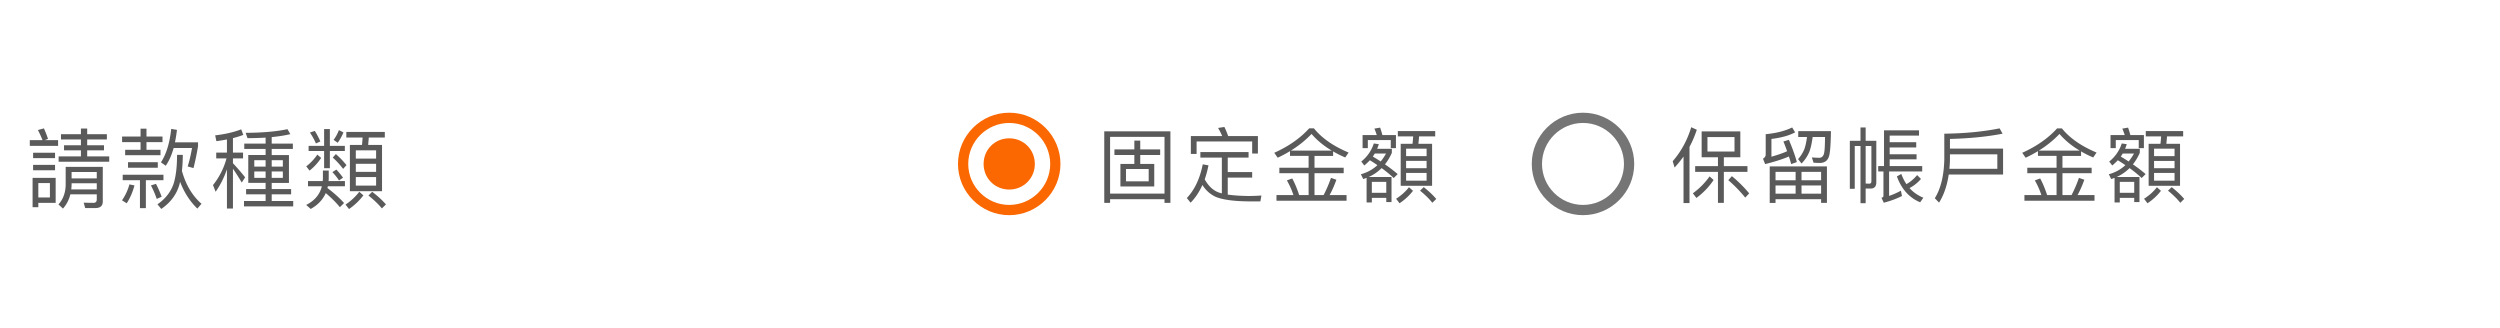
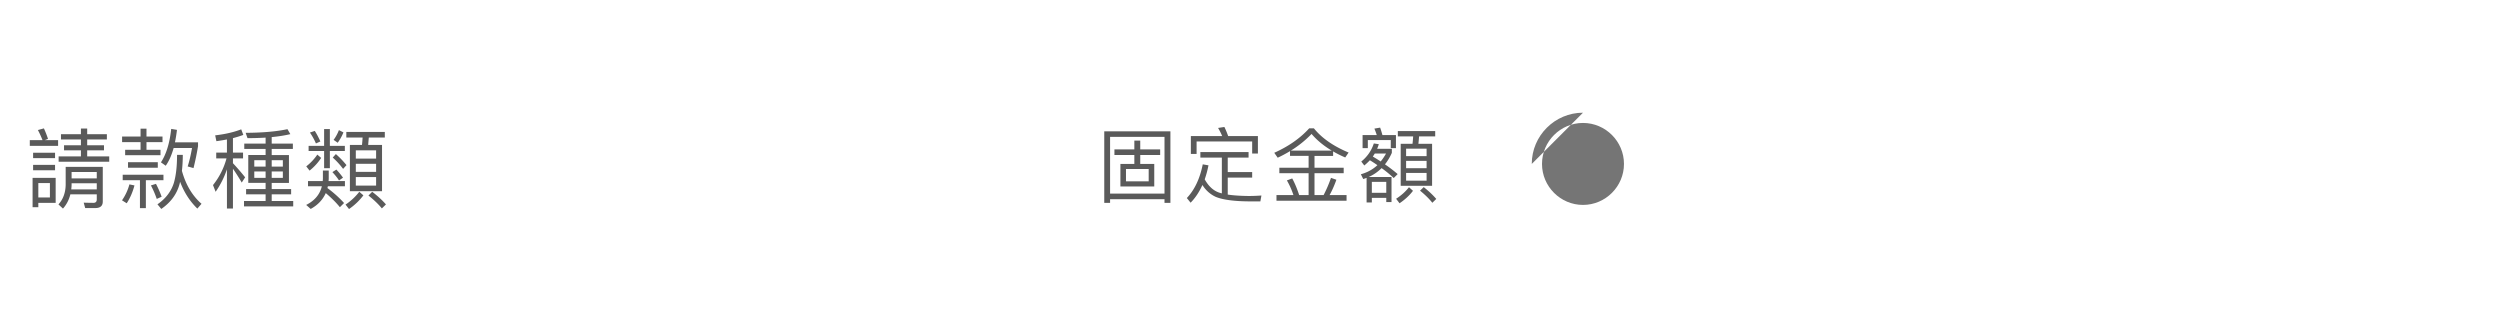
<svg xmlns="http://www.w3.org/2000/svg" width="488" height="64" style="background:#fff" viewBox="0 0 488 64">
  <g fill="none" fill-rule="evenodd">
    <path fill="#5A5A5A" fill-rule="nonzero" d="M15.795 25.094h1.224v1.105h3.842v1.02h-3.842v1.139H20.3v.986h-3.281v1.19h4.301v1.037h-9.877v-1.037h4.352v-1.19h-3.298v-.986h3.298v-1.139h-3.893v-1.02h3.893v-1.105zM13.976 35.77v.238c0 .34-.034.663-.068.969h4.981V35.77h-4.913zm4.913-.952v-1.241h-4.913v1.241h4.913zm-5.151 3.111c-.272 1.088-.748 2.006-1.445 2.788l-.884-.816c.918-1.003 1.377-2.278 1.411-3.825v-3.502h7.242v6.766c0 .85-.493 1.275-1.462 1.275h-1.972l-.289-1.054c.697.017 1.326.034 1.904.034.425 0 .646-.221.646-.663v-1.003h-5.151zM5.816 27.355h2.482a18.883 18.883 0 0 0-.901-1.972l1.173-.323c.34.748.612 1.445.799 2.057l-.629.238h2.601v1.122H5.816v-1.122zm.646 2.465h4.284v1.054H6.462V29.82zm0 2.363h4.284v1.054H6.462v-1.054zm4.403 2.533v4.879H7.482v.85H6.36v-5.729h4.505zm-3.383 3.825h2.261v-2.805H7.482v2.805zm16.351-11.883h3.604v-1.547h1.156v1.547h3.128v1.088h-3.128v1.496h2.737v1.054h-6.902v-1.054h3.009v-1.496h-3.604v-1.088zm1.156 4.998h5.814v1.088h-5.814v-1.088zm-1.037 2.448h7.956v1.071h-3.434v5.457h-1.156v-5.457h-3.366v-1.071zm1.309 1.887l.986.204c-.357 1.343-.867 2.499-1.513 3.485l-.918-.578a9.994 9.994 0 0 0 1.445-3.111zm5.185-.102c.408.782.782 1.615 1.105 2.516l-.952.425c-.34-.986-.731-1.87-1.139-2.635l.986-.306zm2.975-10.727l1.122.187a28.06 28.06 0 0 1-.391 2.431h4.505v.748a51.702 51.702 0 0 1-.884 4.284l-1.139-.323c.34-1.054.612-2.244.85-3.604h-3.587c-.408 1.428-.918 2.584-1.547 3.468l-.935-.663c1.037-1.564 1.7-3.74 2.006-6.528zm1.139 5.066h1.122c0 1.139-.068 2.176-.17 3.128.748 2.703 2.023 4.845 3.825 6.426l-.816.935c-1.462-1.428-2.584-3.162-3.366-5.236-.034.119-.051.238-.085.374-.527 2.006-1.717 3.638-3.587 4.93l-.748-.901c1.615-1.122 2.686-2.516 3.213-4.216.408-1.428.612-3.23.612-5.44zm7.681-2.669l-.238-1.139c1.921-.221 3.621-.612 5.083-1.173l.408 1.088c-.646.238-1.309.442-2.023.629v2.822h1.972v1.139h-1.972v.935a44.91 44.91 0 0 1 2.38 2.754l-.663 1.02a42.67 42.67 0 0 0-1.717-2.703V40.7h-1.173v-7.65a17.13 17.13 0 0 1-2.21 4.386l-.51-1.309a14.21 14.21 0 0 0 2.635-5.202h-2.006v-1.139h2.091v-2.567c-.663.136-1.343.238-2.057.34zm6.222 2.703h3.383v-1.19h-4.165v-1.037h4.165v-1.173a57.18 57.18 0 0 1-3.536.102l-.357-1.037c3.281-.017 6.001-.255 8.16-.714l.561.969c-1.054.255-2.261.442-3.638.578v1.275h4.131v1.037h-4.131v1.19h3.366v5.44h-3.366v1.207h3.791v1.02h-3.791v1.309h4.199v1.054H47.63v-1.054h4.216v-1.309h-3.808v-1.02h3.808v-1.207h-3.383v-5.44zm6.749 4.454v-1.241h-2.176v1.241h2.176zm-3.366 0v-1.241h-2.21v1.241h2.21zm-2.21-2.193h2.21v-1.258h-2.21v1.258zm3.4-1.258v1.258h2.176v-1.258h-2.176zm7.086 4.08h2.873c.017-.187.034-.357.034-.527v-1.53h1.139v1.53c0 .187-.017.357-.034.527h3.196v1.02h-3.332c-.034.119-.051.238-.085.34 1.292.969 2.363 1.938 3.247 2.924l-.816.816c-.697-.867-1.615-1.785-2.754-2.754-.578 1.292-1.547 2.329-2.941 3.094l-.884-.782c1.649-.833 2.669-2.04 3.06-3.638h-2.703v-1.02zm.119-6.868h3.026v-3.281h1.122v3.281h2.924v1.003h-2.924v3.349h-1.122V29.48h-3.026v-1.003zm5.916-3.077l.884.442a9.5 9.5 0 0 1-1.122 2.023l-.799-.561a8.104 8.104 0 0 0 1.037-1.904zm-4.709.153c.408.646.765 1.326 1.088 2.057l-.867.391a12.425 12.425 0 0 0-1.173-2.125l.952-.323zm4.216 7.548c.561.612.986 1.139 1.292 1.581l-.782.544c-.306-.493-.748-1.037-1.292-1.632l.782-.493zm-3.723-2.924l.748.646c-.612.952-1.377 1.768-2.261 2.482l-.646-.833a9.857 9.857 0 0 0 2.159-2.295zm3.621-.102a17.788 17.788 0 0 1 2.074 2.159l-.663.731a15.106 15.106 0 0 0-2.023-2.21l.612-.68zm7.089 7.361c1.071.816 1.972 1.649 2.686 2.465l-.799.782c-.629-.782-1.496-1.632-2.618-2.516l.731-.731zm-5.049-11.679h7.514v1.088h-3.128c-.034.493-.085.969-.119 1.445h2.703v9.027h-6.273V28.29h2.363c.051-.476.085-.952.119-1.445h-3.179v-1.088zm5.814 10.472v-1.666h-3.961v1.666h3.961zm-3.961-2.686h3.961v-1.564h-3.961v1.564zm0-2.584h3.961v-1.615h-3.961v1.615zm.68 6.477l.799.697a12 12 0 0 1-2.805 2.669l-.68-.867a11.45 11.45 0 0 0 2.686-2.499zM217.536 29.168h3.888V27.44h1.152v1.728h3.888v1.088h-3.888V32h2.736v4.4h-6.608V32h2.72v-1.744h-3.888v-1.088zm6.688 6.224v-2.4h-4.432v2.4h4.432zm4.24-9.76V39.6h-1.152v-.72h-10.624v.72h-1.136V25.632h12.912zm-11.776 12.16h10.624V26.72h-10.624v11.072zm17.624-8.112h9.408v1.088h-4.064v2.816h4.768v1.088h-4.768v3.312c1.12.16 2.464.256 4.064.272.816 0 1.648-.032 2.512-.096l-.208 1.152h-1.792c-3.232 0-5.536-.304-6.944-.896-1.056-.496-1.92-1.264-2.576-2.304-.624 1.376-1.392 2.528-2.304 3.456l-.736-.912c1.536-1.632 2.56-3.824 3.104-6.576l1.12.192a19.93 19.93 0 0 1-.736 2.736c.768 1.376 1.728 2.24 2.88 2.608.144.048.304.096.464.128v-6.976h-4.192V29.68zm11.232-3.12v3.408h-1.12v-2.352h-10.848v2.432h-1.12V26.56h6.112a12.195 12.195 0 0 0-.8-1.584l1.232-.192c.256.528.512 1.12.736 1.776h5.808zm6.264 2.944c-.768.464-1.568.896-2.4 1.28l-.672-.96c2.784-1.248 5.056-2.832 6.816-4.768h.928c1.536 1.904 3.792 3.472 6.768 4.72l-.656.96a19.224 19.224 0 0 1-2.368-1.184v.88h-3.632v2.304h5.696v1.072h-5.696v4.272h1.776a24.678 24.678 0 0 0 1.44-3.36l1.056.368c-.4 1.12-.848 2.128-1.328 2.992h3.312v1.104h-13.68V38.08h3.312a15.445 15.445 0 0 0-1.28-2.864l1.04-.384c.496.896.944 1.984 1.36 3.248h1.84v-4.272h-5.712v-1.072h5.712v-2.304h-3.632v-.928zm8.144-.112c-1.568-.928-2.88-2.016-3.936-3.248a20.284 20.284 0 0 1-4.032 3.248h7.968zm7.448 1.888a13.25 13.25 0 0 1-1.088 1.024l-.592-.768c1.184-.96 2-2.144 2.448-3.536l.976.144c-.096.32-.208.608-.32.896h2.864v.8c-.384.864-.832 1.6-1.344 2.24.928.64 1.744 1.264 2.48 1.904l-.768.768a22.326 22.326 0 0 0-2.368-1.936 8.39 8.39 0 0 1-2.512 1.728h4.448v4.896H270.6v-.816h-2.816v.896h-1.024v-4.8c-.224.08-.432.16-.656.224l-.464-.928c1.264-.352 2.336-.944 3.232-1.776a28.97 28.97 0 0 0-1.472-.96zm2.112.24c.384-.48.736-.992 1.04-1.552h-2.192c-.128.208-.256.4-.384.592.544.32 1.056.64 1.536.96zm2.976-5.152v2.544h-1.008v-1.568H267v1.568h-1.024v-2.544h2.768c-.144-.464-.304-.88-.464-1.264l1.12-.192c.16.432.304.912.448 1.456h2.64zm-4.704 11.264h2.816v-2.128h-2.816v2.128zm5.632-9.568h2.304c.064-.464.096-.944.128-1.44h-2.992v-1.04h7.296v1.04H277c-.032.512-.08.992-.128 1.44h2.672v8.208h-6.128v-8.208zm5.056 7.2V33.76h-4v1.504h4zm-4-2.432h4v-1.424h-4v1.424zm0-2.352h4v-1.456h-4v1.456zm.56 6.064l.784.704c-.704.928-1.584 1.728-2.624 2.432l-.672-.88c.992-.64 1.84-1.392 2.512-2.256zm2.88-.016c.976.768 1.792 1.536 2.448 2.304l-.768.752c-.576-.736-1.376-1.536-2.4-2.368l.72-.688z" />
-     <path fill="#FB6700" d="M197 27c-2.8 0-5 2.2-5 5s2.2 5 5 5 5-2.2 5-5-2.2-5-5-5zm0-5c-5.5 0-10 4.5-10 10s4.5 10 10 10 10-4.5 10-10-4.5-10-10-10zm0 18c-4.4 0-8-3.6-8-8s3.6-8 8-8 8 3.6 8 8-3.6 8-8 8z" />
    <g>
-       <path fill="#5A5A5A" fill-rule="nonzero" d="M333.712 34.432l.784.704a13.96 13.96 0 0 1-3.36 3.504l-.688-.912a14.17 14.17 0 0 0 3.264-3.296zm4.352-.048a24.82 24.82 0 0 1 3.376 3.36l-.768.832a25.83 25.83 0 0 0-3.312-3.408l.704-.784zm-7.936-9.552l1.088.496a20.8 20.8 0 0 1-1.424 3.344v10.96h-1.168V30.56a22.644 22.644 0 0 1-1.744 2.144l-.368-1.232c1.664-1.92 2.864-4.144 3.616-6.64zm2.032.816h7.552v5.056h-3.216v1.728h4.608v1.12h-4.608V39.6h-1.152v-6.048h-4.448v-1.12h4.448v-1.728h-3.184v-5.056zm6.416 3.936v-2.832h-5.28v2.832h5.28zm18.04 2.896v7.12h-1.136v-.72h-8.896v.736h-1.136V32.48h11.168zm-10.032 5.328h3.92v-1.6h-3.92v1.6zm5.072 0h3.824v-1.6h-3.824v1.6zm-5.072-2.624h3.92v-1.632h-3.92v1.632zm5.072-1.632v1.632h3.824v-1.632h-3.824zm-2.464-6.256c.672 1.584 1.2 3.024 1.552 4.336l-1.104.4a32.793 32.793 0 0 0-.448-1.488c-1.216.528-2.768 1.024-4.64 1.488l-.416-1.056c.352-.208.528-.48.528-.816v-3.968c2.08-.192 3.792-.64 5.168-1.312l.576.96c-1.216.64-2.752 1.056-4.624 1.28v3.472c1.28-.368 2.304-.72 3.056-1.072a29.448 29.448 0 0 0-.72-1.904l1.072-.32zm3.536-.56h-1.712V25.6h6.384c-.032 2.512-.16 4.128-.352 4.832-.256.896-.832 1.344-1.76 1.376-.368 0-.8-.016-1.28-.048l-.336-1.024c.592.032 1.088.064 1.488.064.512-.032.816-.368.928-1.024.096-.48.144-1.488.16-3.04h-2.416c-.16 1.2-.368 2.16-.64 2.88a7.265 7.265 0 0 1-1.536 2.304l-.672-.864a6.821 6.821 0 0 0 1.216-1.92c.224-.624.4-1.424.528-2.4zm18.408 7.216c.272.736.608 1.408.992 1.984.736-.384 1.424-.976 2.096-1.76l.752.752c-.672.768-1.408 1.36-2.24 1.776.736.832 1.648 1.456 2.704 1.888l-.624.896c-2.144-.896-3.648-2.592-4.544-5.056l.864-.48zm-5.952 2.848h-1.008v2.864h-1.008V28.496h-1.12v8.352h-.96v-9.36h2.08V24.88h1.008v2.608h2.08v8.08c0 .816-.368 1.232-1.072 1.232zm-1.008-8.304v7.328l.688.032c.288 0 .432-.16.432-.48v-6.88h-1.12zm10.416-3.056v1.024h-5.728v1.296h5.184v1.024h-5.184v1.328h5.248v.992h-5.248v1.312h6.352v1.056h-6.464v4.768c.752-.256 1.52-.592 2.304-1.024l.208 1.04c-1.024.528-2.208.96-3.552 1.312l-.448-.96c.256-.08.384-.192.384-.336v-4.8h-1.024v-1.056h1.136V25.44h6.832zm15.736-.384l.576 1.04c-3.056.592-6.48.928-10.272 1.024v1.888H391v5.056h-10.608c-.32 2.176-.96 4.016-1.888 5.488l-.832-.864c1.152-1.824 1.776-4.336 1.856-7.552v-5.04c4-.048 7.6-.4 10.8-1.04zm-9.808 7.888h9.36v-2.816h-9.248v1.008a21.502 21.502 0 0 1-.112 1.808zm17.288-3.44c-.768.464-1.568.896-2.4 1.28l-.672-.96c2.784-1.248 5.056-2.832 6.816-4.768h.928c1.536 1.904 3.792 3.472 6.768 4.72l-.656.96a19.224 19.224 0 0 1-2.368-1.184v.88h-3.632v2.304h5.696v1.072h-5.696v4.272h1.776a24.678 24.678 0 0 0 1.44-3.36l1.056.368c-.4 1.12-.848 2.128-1.328 2.992h3.312v1.104h-13.68V38.08h3.312a15.445 15.445 0 0 0-1.28-2.864l1.04-.384c.496.896.944 1.984 1.36 3.248h1.84v-4.272h-5.712v-1.072h5.712v-2.304h-3.632v-.928zm8.144-.112c-1.568-.928-2.88-2.016-3.936-3.248a20.284 20.284 0 0 1-4.032 3.248h7.968zm7.448 1.888a13.25 13.25 0 0 1-1.088 1.024l-.592-.768c1.184-.96 2-2.144 2.448-3.536l.976.144c-.096.32-.208.608-.32.896h2.864v.8c-.384.864-.832 1.6-1.344 2.24.928.64 1.744 1.264 2.48 1.904l-.768.768a22.326 22.326 0 0 0-2.368-1.936 8.39 8.39 0 0 1-2.512 1.728h4.448v4.896H416.6v-.816h-2.816v.896h-1.024v-4.8c-.224.08-.432.16-.656.224l-.464-.928c1.264-.352 2.336-.944 3.232-1.776a28.97 28.97 0 0 0-1.472-.96zm2.112.24c.384-.48.736-.992 1.04-1.552h-2.192c-.128.208-.256.4-.384.592.544.32 1.056.64 1.536.96zm2.976-5.152v2.544h-1.008v-1.568H413v1.568h-1.024v-2.544h2.768c-.144-.464-.304-.88-.464-1.264l1.12-.192c.16.432.304.912.448 1.456h2.64zm-4.704 11.264h2.816v-2.128h-2.816v2.128zm5.632-9.568h2.304c.064-.464.096-.944.128-1.44h-2.992v-1.04h7.296v1.04H423c-.032.512-.08.992-.128 1.44h2.672v8.208h-6.128v-8.208zm5.056 7.2V33.76h-4v1.504h4zm-4-2.432h4v-1.424h-4v1.424zm0-2.352h4v-1.456h-4v1.456zm.56 6.064l.784.704c-.704.928-1.584 1.728-2.624 2.432l-.672-.88c.992-.64 1.84-1.392 2.512-2.256zm2.88-.016c.976.768 1.792 1.536 2.448 2.304l-.768.752c-.576-.736-1.376-1.536-2.4-2.368l.72-.688z" />
-       <path fill="#010101" d="M309 22c-5.5 0-10 4.5-10 10s4.5 10 10 10 10-4.5 10-10-4.5-10-10-10zm0 18c-4.4 0-8-3.6-8-8s3.6-8 8-8 8 3.6 8 8-3.6 8-8 8z" opacity=".54" />
+       <path fill="#010101" d="M309 22c-5.5 0-10 4.5-10 10zm0 18c-4.4 0-8-3.6-8-8s3.6-8 8-8 8 3.6 8 8-3.6 8-8 8z" opacity=".54" />
    </g>
  </g>
</svg>